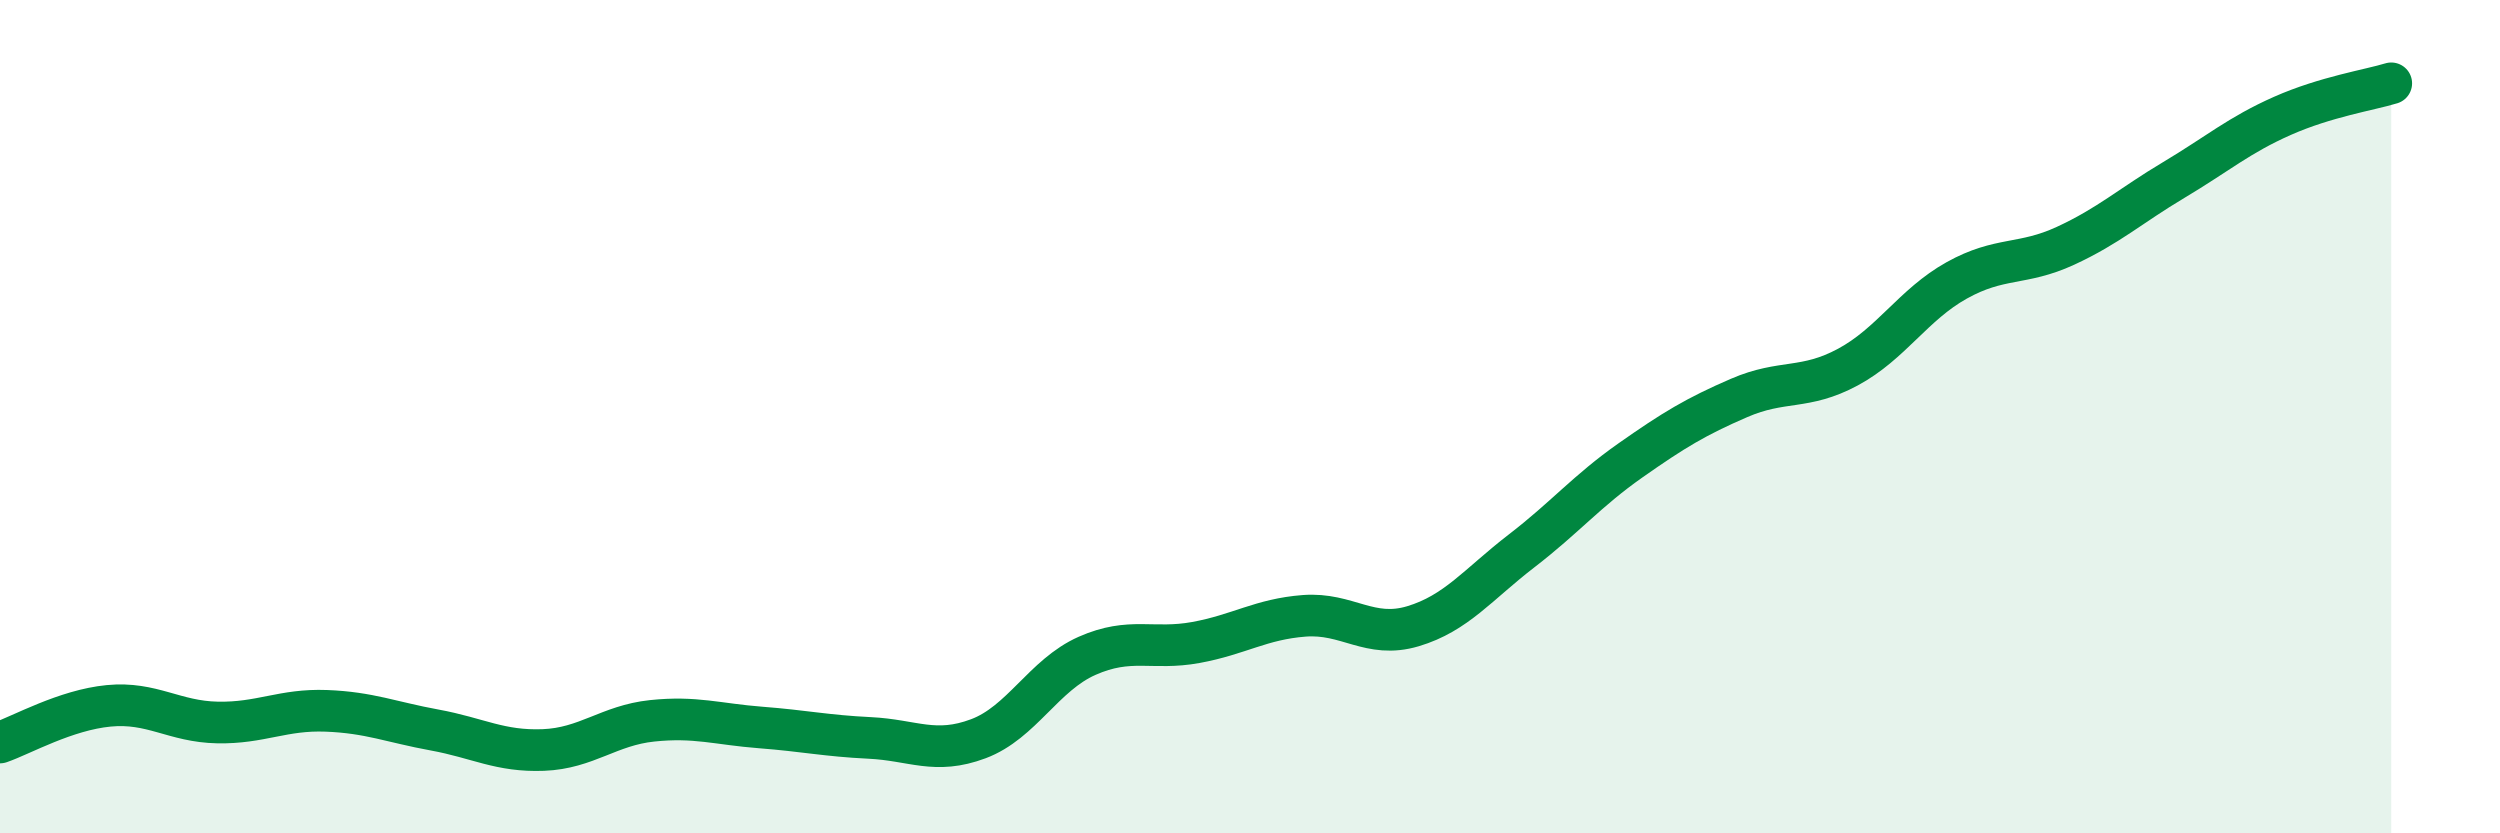
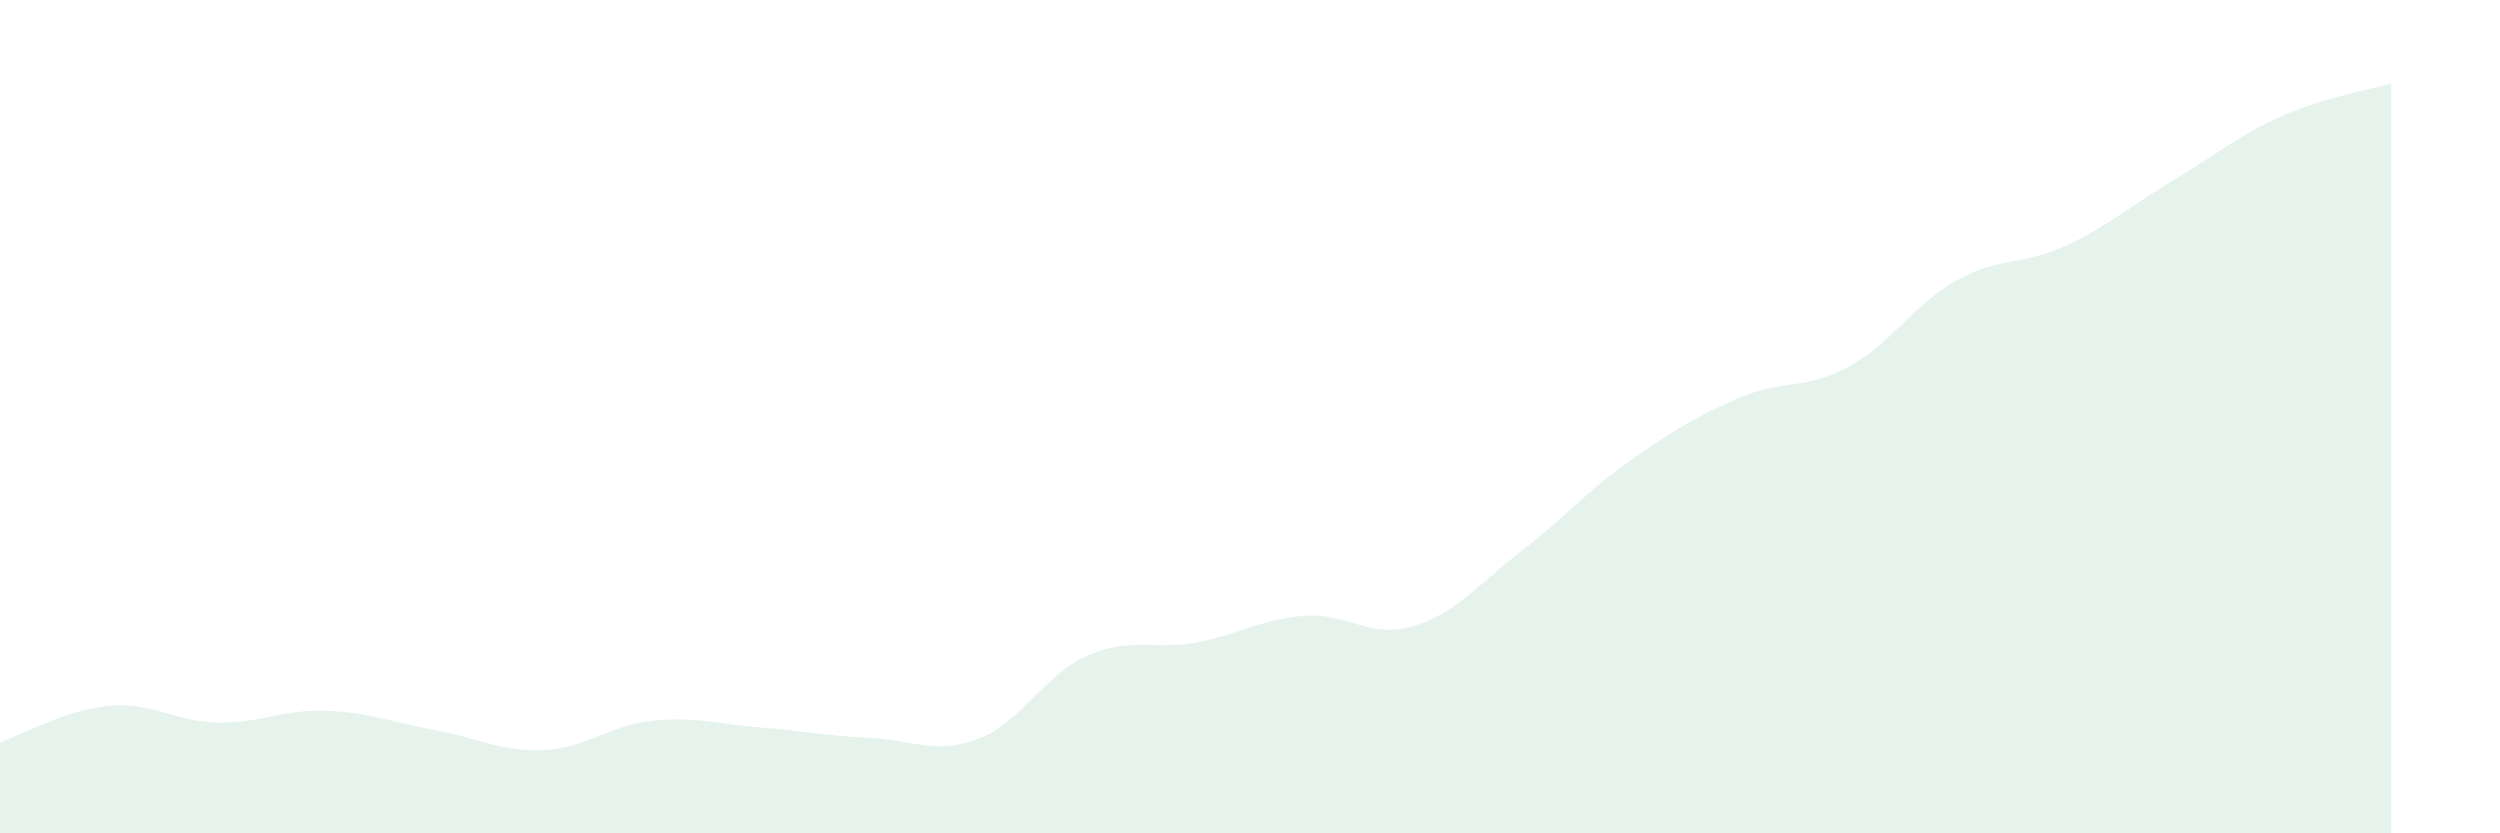
<svg xmlns="http://www.w3.org/2000/svg" width="60" height="20" viewBox="0 0 60 20">
  <path d="M 0,17.82 C 0.52,17.64 1.57,17.04 2.61,16.94 C 3.65,16.84 4.18,17.32 5.22,17.34 C 6.26,17.36 6.79,17.02 7.83,17.06 C 8.87,17.1 9.39,17.33 10.43,17.52 C 11.47,17.71 12,18.04 13.04,18 C 14.08,17.96 14.61,17.41 15.65,17.3 C 16.69,17.19 17.22,17.38 18.26,17.46 C 19.3,17.54 19.83,17.66 20.87,17.71 C 21.91,17.76 22.44,18.12 23.48,17.73 C 24.52,17.34 25.05,16.2 26.09,15.74 C 27.13,15.28 27.66,15.61 28.7,15.42 C 29.74,15.23 30.26,14.86 31.3,14.78 C 32.34,14.7 32.87,15.34 33.91,15.03 C 34.95,14.72 35.48,14.02 36.52,13.22 C 37.56,12.42 38.09,11.78 39.13,11.05 C 40.17,10.32 40.7,10 41.74,9.55 C 42.78,9.1 43.31,9.37 44.35,8.81 C 45.39,8.25 45.92,7.31 46.96,6.73 C 48,6.15 48.53,6.38 49.57,5.9 C 50.61,5.42 51.13,4.94 52.17,4.32 C 53.21,3.7 53.74,3.24 54.78,2.78 C 55.82,2.32 56.87,2.16 57.39,2L57.39 20L0 20Z" fill="#008740" opacity="0.1" stroke-linecap="round" stroke-linejoin="round" />
-   <path d="M 0,17.82 C 0.52,17.64 1.57,17.04 2.61,16.94 C 3.65,16.84 4.18,17.32 5.22,17.34 C 6.26,17.36 6.79,17.02 7.83,17.06 C 8.87,17.1 9.39,17.33 10.43,17.52 C 11.47,17.71 12,18.04 13.04,18 C 14.08,17.96 14.61,17.41 15.65,17.3 C 16.69,17.19 17.22,17.38 18.26,17.46 C 19.3,17.54 19.83,17.66 20.87,17.71 C 21.91,17.76 22.44,18.12 23.48,17.73 C 24.52,17.34 25.05,16.2 26.09,15.74 C 27.13,15.28 27.66,15.61 28.7,15.42 C 29.74,15.23 30.26,14.86 31.3,14.78 C 32.34,14.7 32.87,15.34 33.91,15.03 C 34.95,14.72 35.48,14.02 36.52,13.22 C 37.56,12.42 38.09,11.78 39.13,11.05 C 40.17,10.32 40.7,10 41.74,9.55 C 42.78,9.1 43.31,9.37 44.35,8.81 C 45.39,8.25 45.92,7.31 46.96,6.73 C 48,6.15 48.53,6.38 49.57,5.9 C 50.61,5.42 51.13,4.94 52.17,4.32 C 53.21,3.7 53.74,3.24 54.78,2.78 C 55.82,2.32 56.87,2.16 57.39,2" stroke="#008740" stroke-width="1" fill="none" stroke-linecap="round" stroke-linejoin="round" />
</svg>